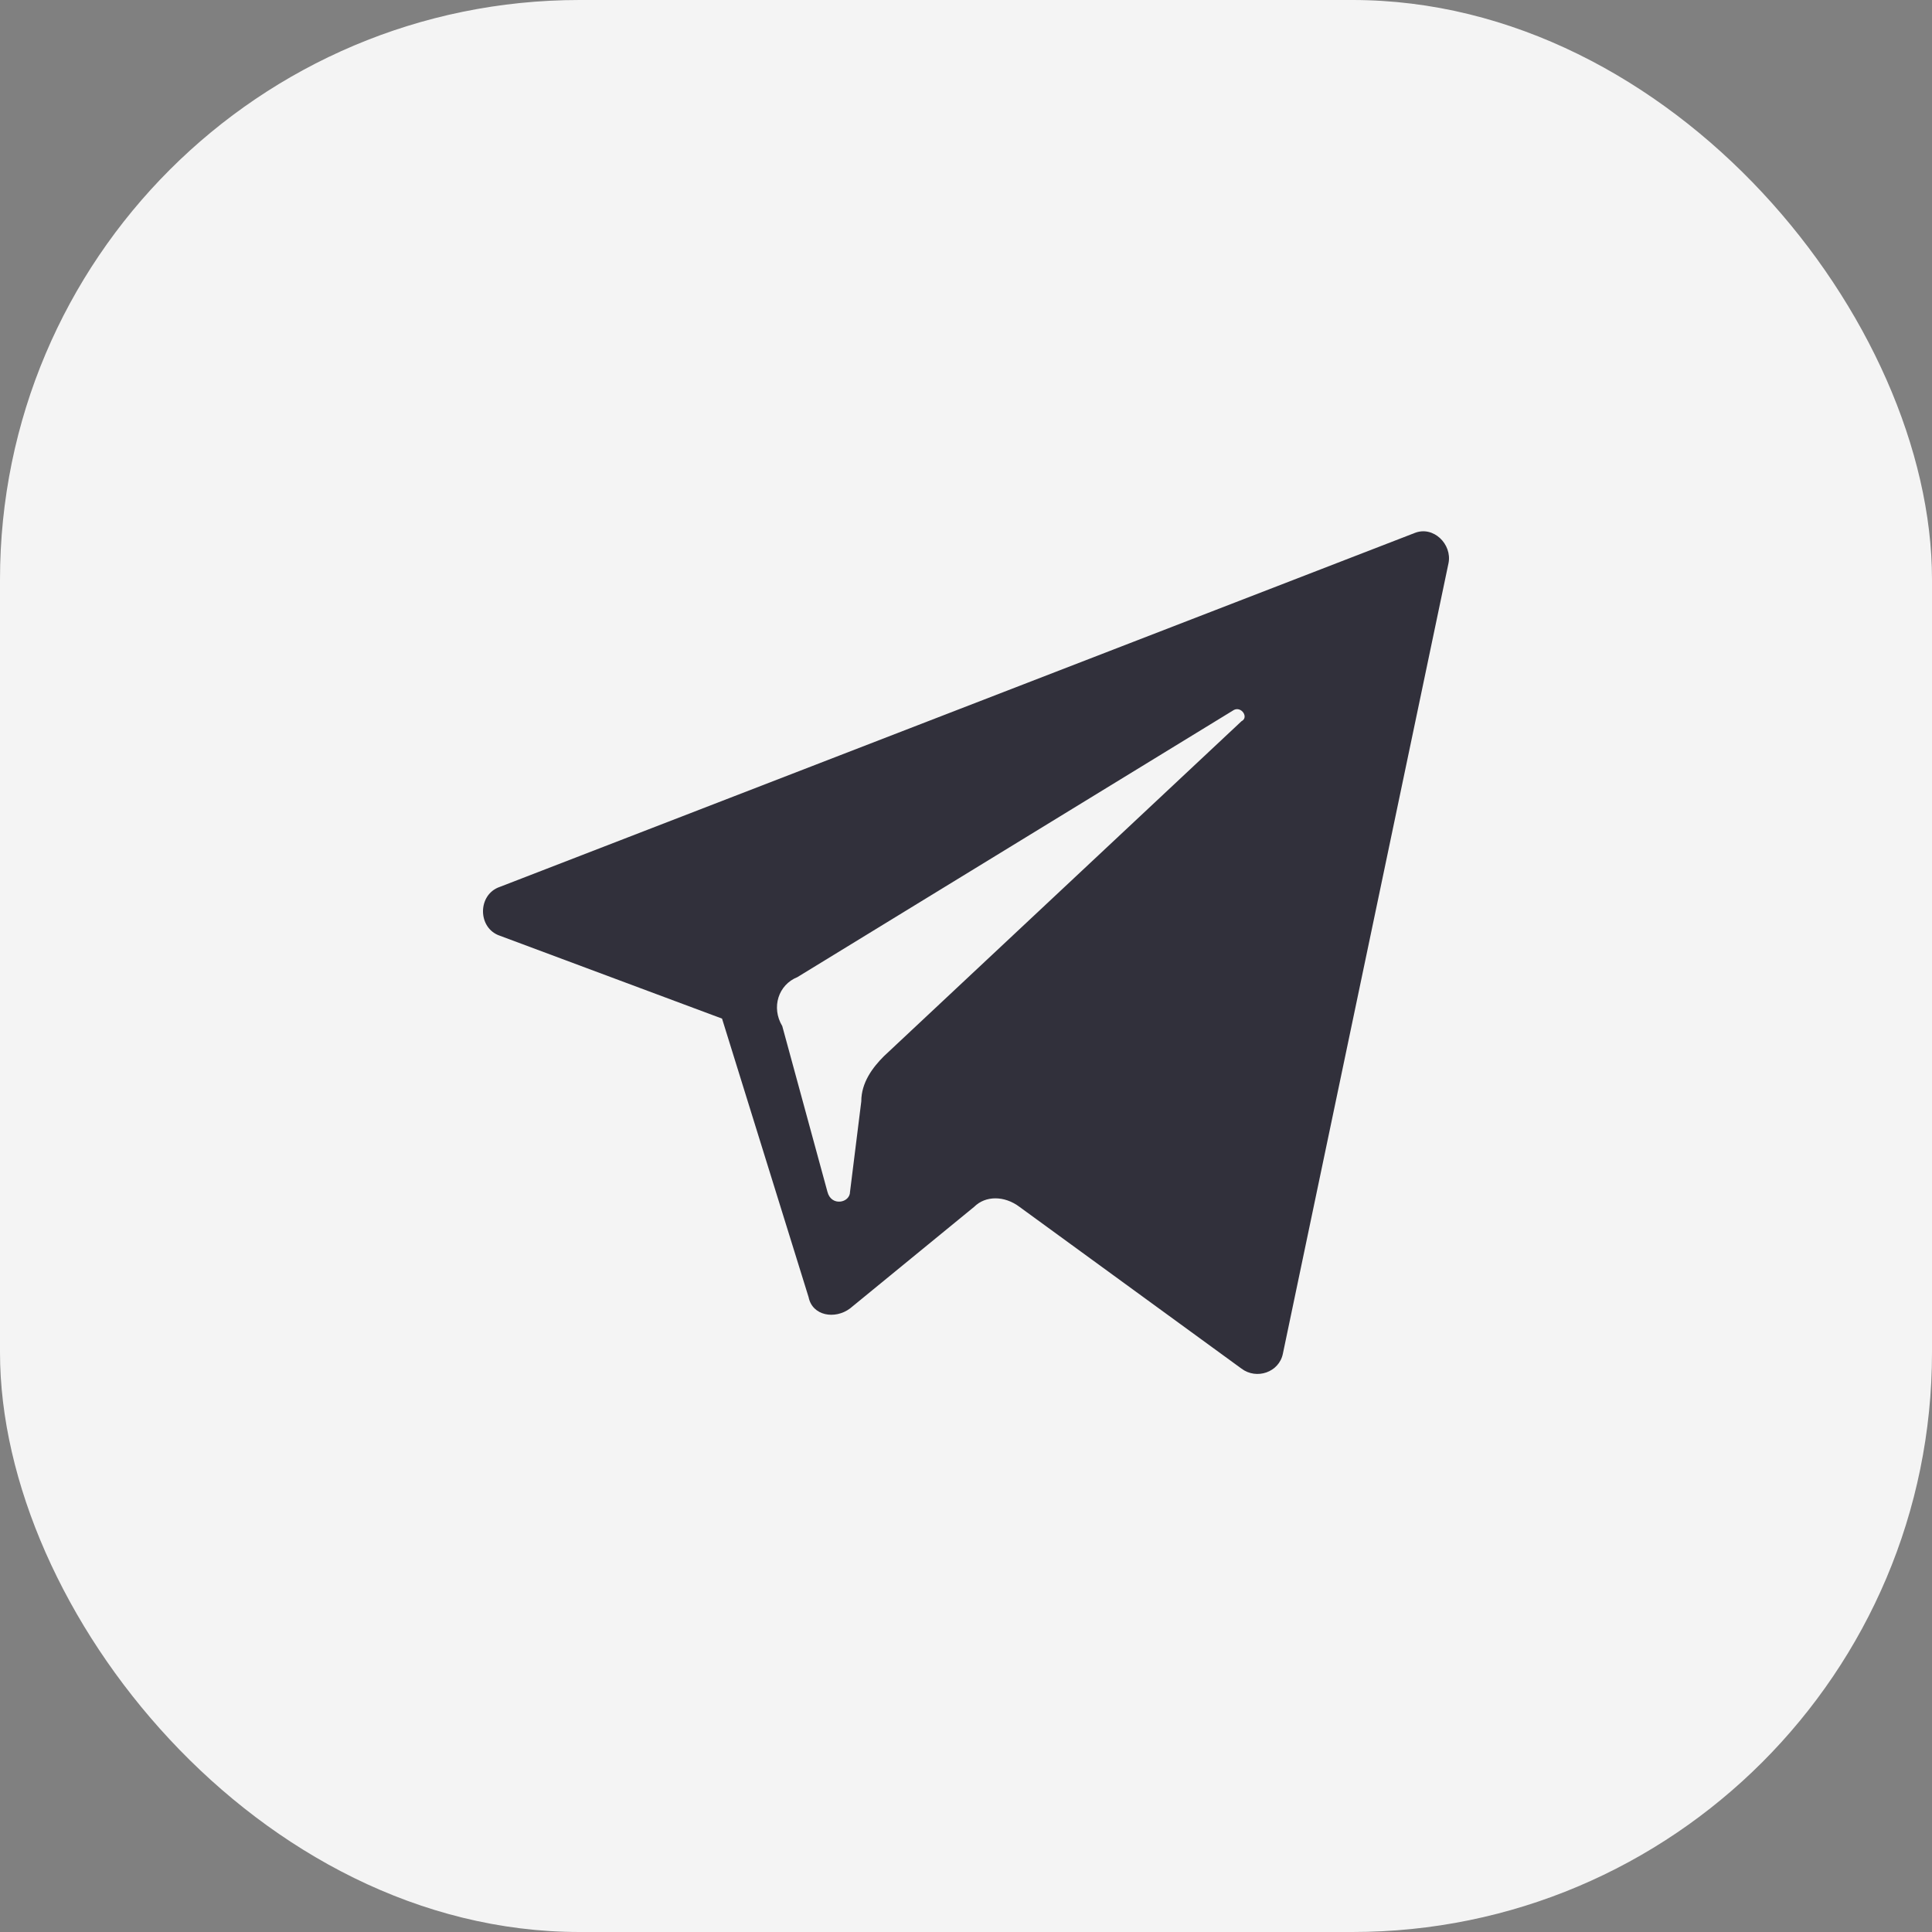
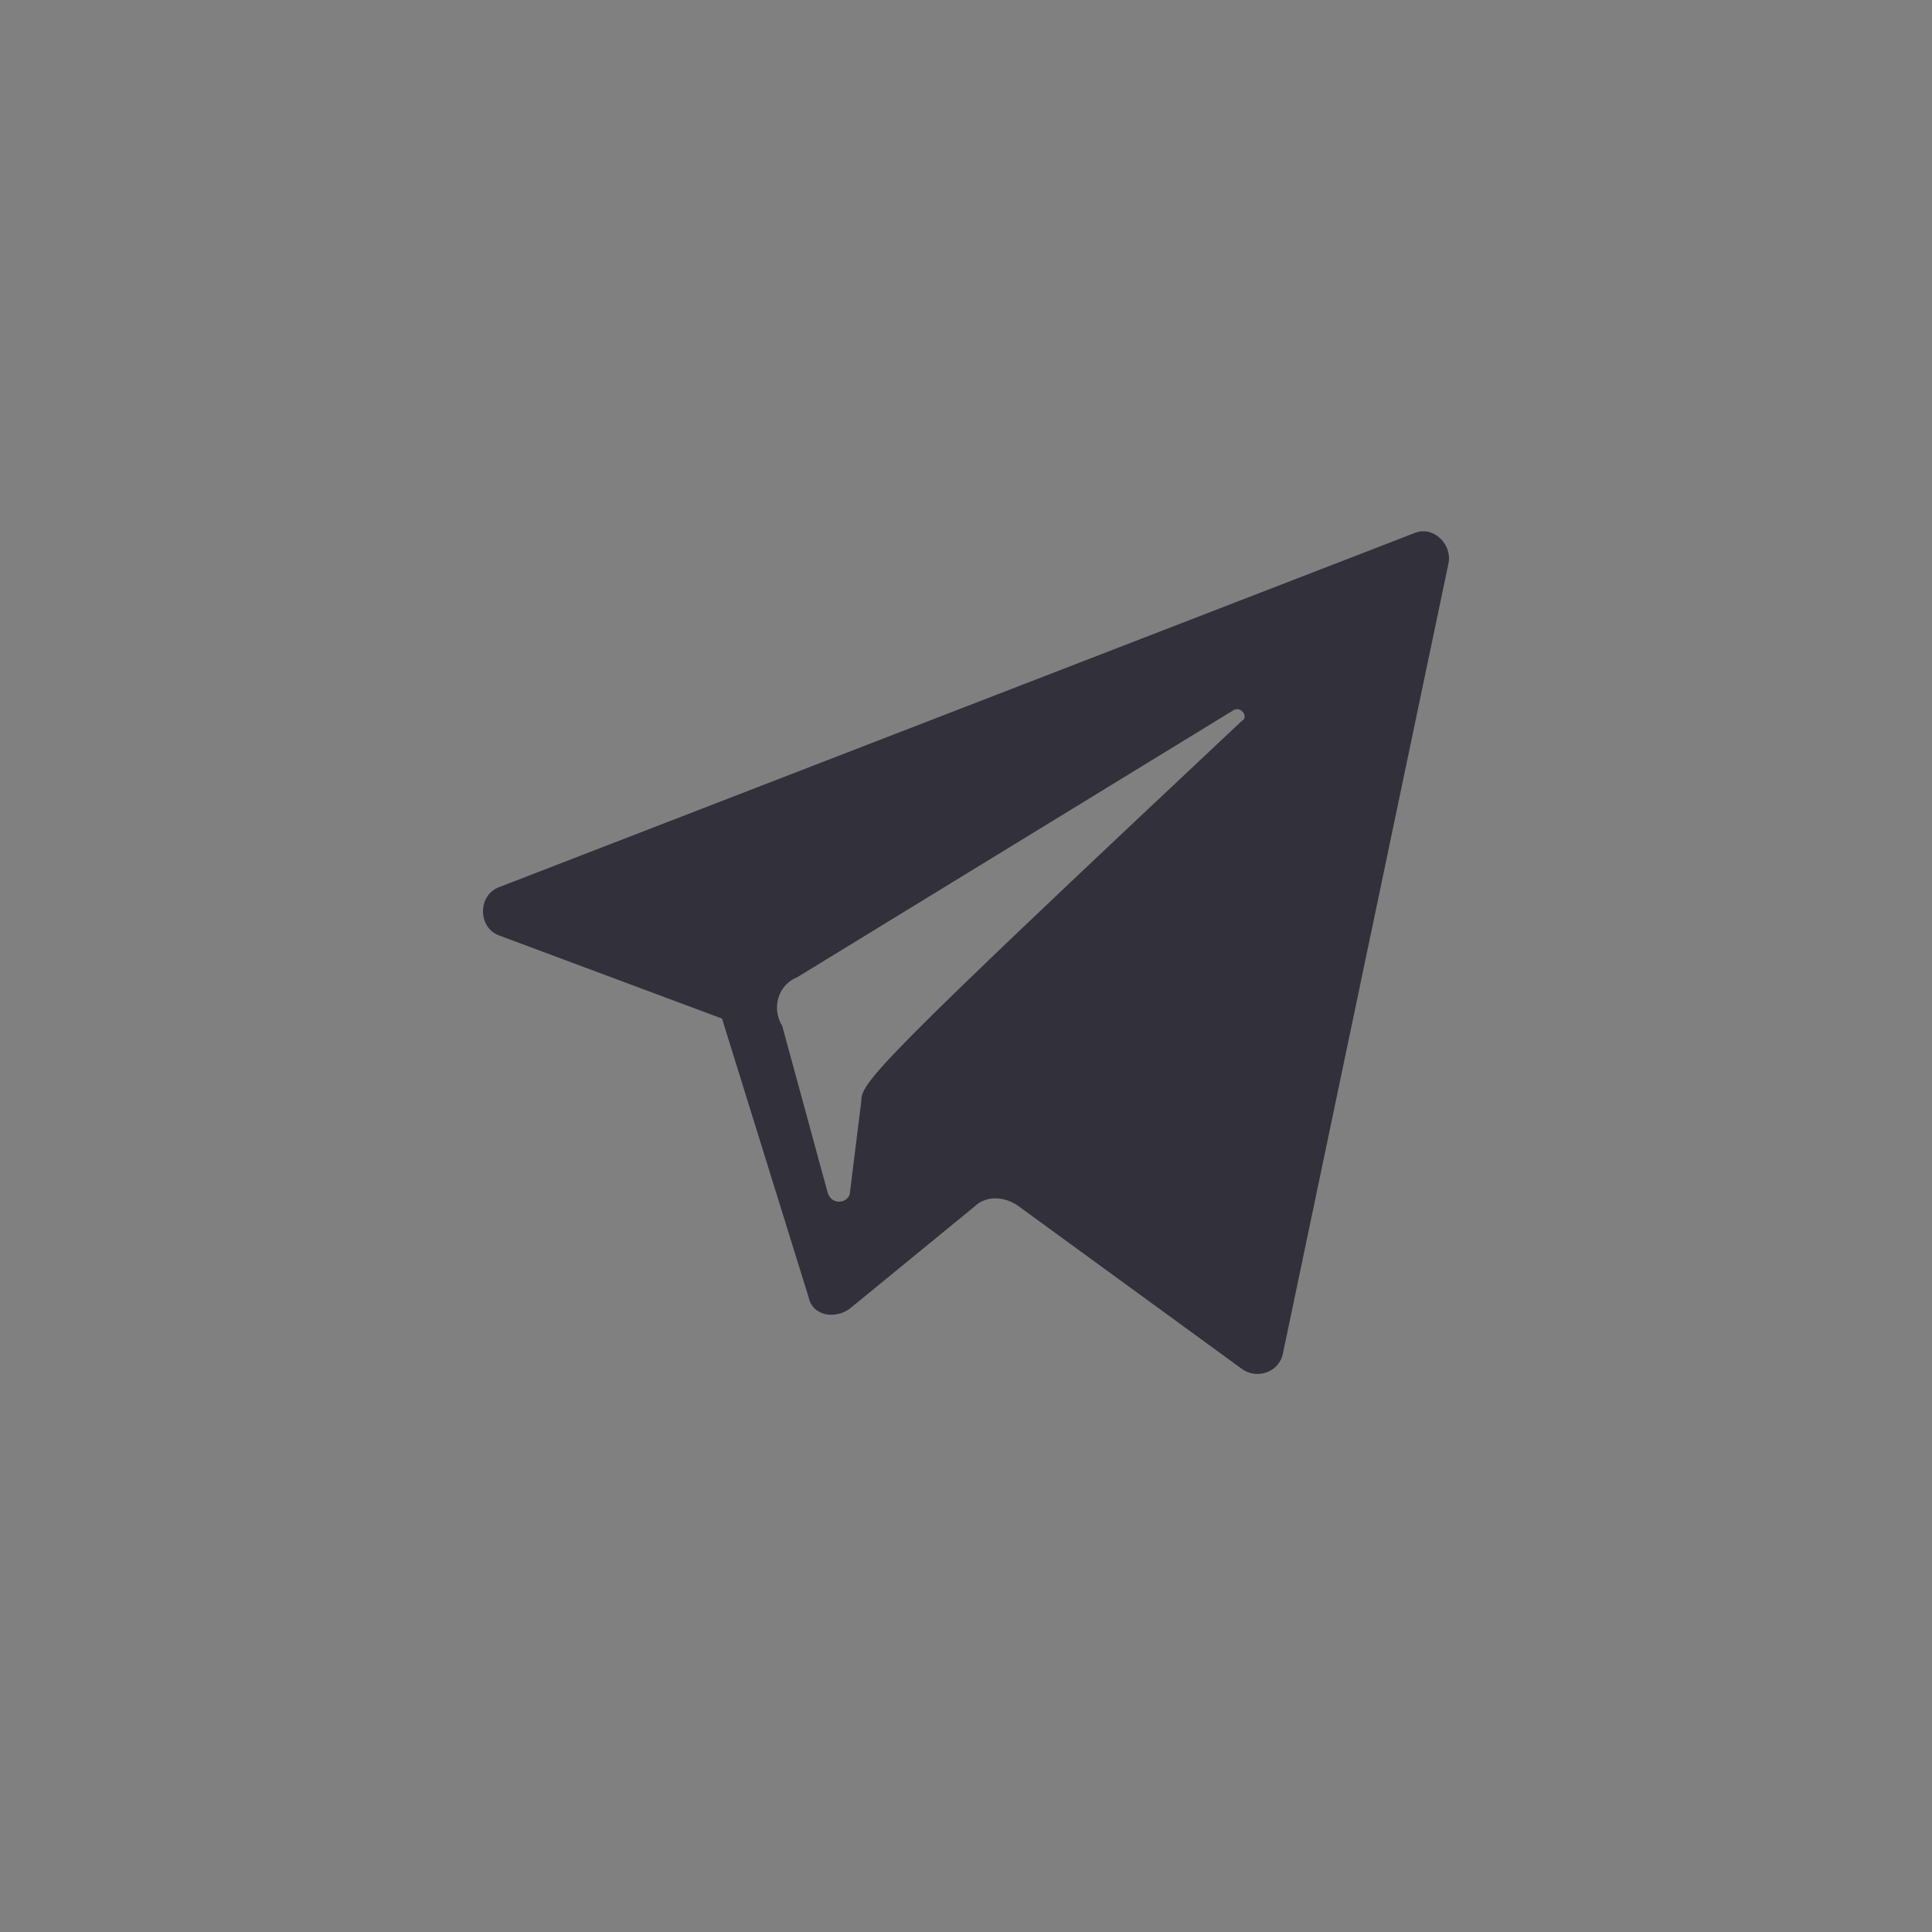
<svg xmlns="http://www.w3.org/2000/svg" width="40" height="40" viewBox="0 0 40 40" fill="none">
  <rect x="0" y="0" width="40" height="40" fill="#808080" stroke="none" />
-   <rect width="40" height="40" rx="12" fill="#F4F4F4" />
-   <path d="M10.351 19.374L14.949 21.089L16.741 26.856C16.819 27.245 17.287 27.323 17.599 27.09L20.17 24.985C20.404 24.752 20.794 24.752 21.105 24.985L25.704 28.336C26.015 28.57 26.483 28.414 26.561 28.025L29.99 11.659C30.068 11.269 29.678 10.879 29.289 11.035L10.351 18.361C9.883 18.517 9.883 19.218 10.351 19.374ZM16.508 20.231L25.548 14.698C25.704 14.62 25.86 14.854 25.704 14.932L18.3 21.868C18.066 22.102 17.832 22.413 17.832 22.803L17.599 24.674C17.599 24.907 17.209 24.985 17.131 24.674L16.196 21.244C15.962 20.855 16.118 20.387 16.508 20.231Z" fill="#31303B" />
+   <path d="M10.351 19.374L14.949 21.089L16.741 26.856C16.819 27.245 17.287 27.323 17.599 27.09L20.17 24.985C20.404 24.752 20.794 24.752 21.105 24.985L25.704 28.336C26.015 28.57 26.483 28.414 26.561 28.025L29.99 11.659C30.068 11.269 29.678 10.879 29.289 11.035L10.351 18.361C9.883 18.517 9.883 19.218 10.351 19.374ZM16.508 20.231L25.548 14.698C25.704 14.62 25.86 14.854 25.704 14.932C18.066 22.102 17.832 22.413 17.832 22.803L17.599 24.674C17.599 24.907 17.209 24.985 17.131 24.674L16.196 21.244C15.962 20.855 16.118 20.387 16.508 20.231Z" fill="#31303B" />
</svg>